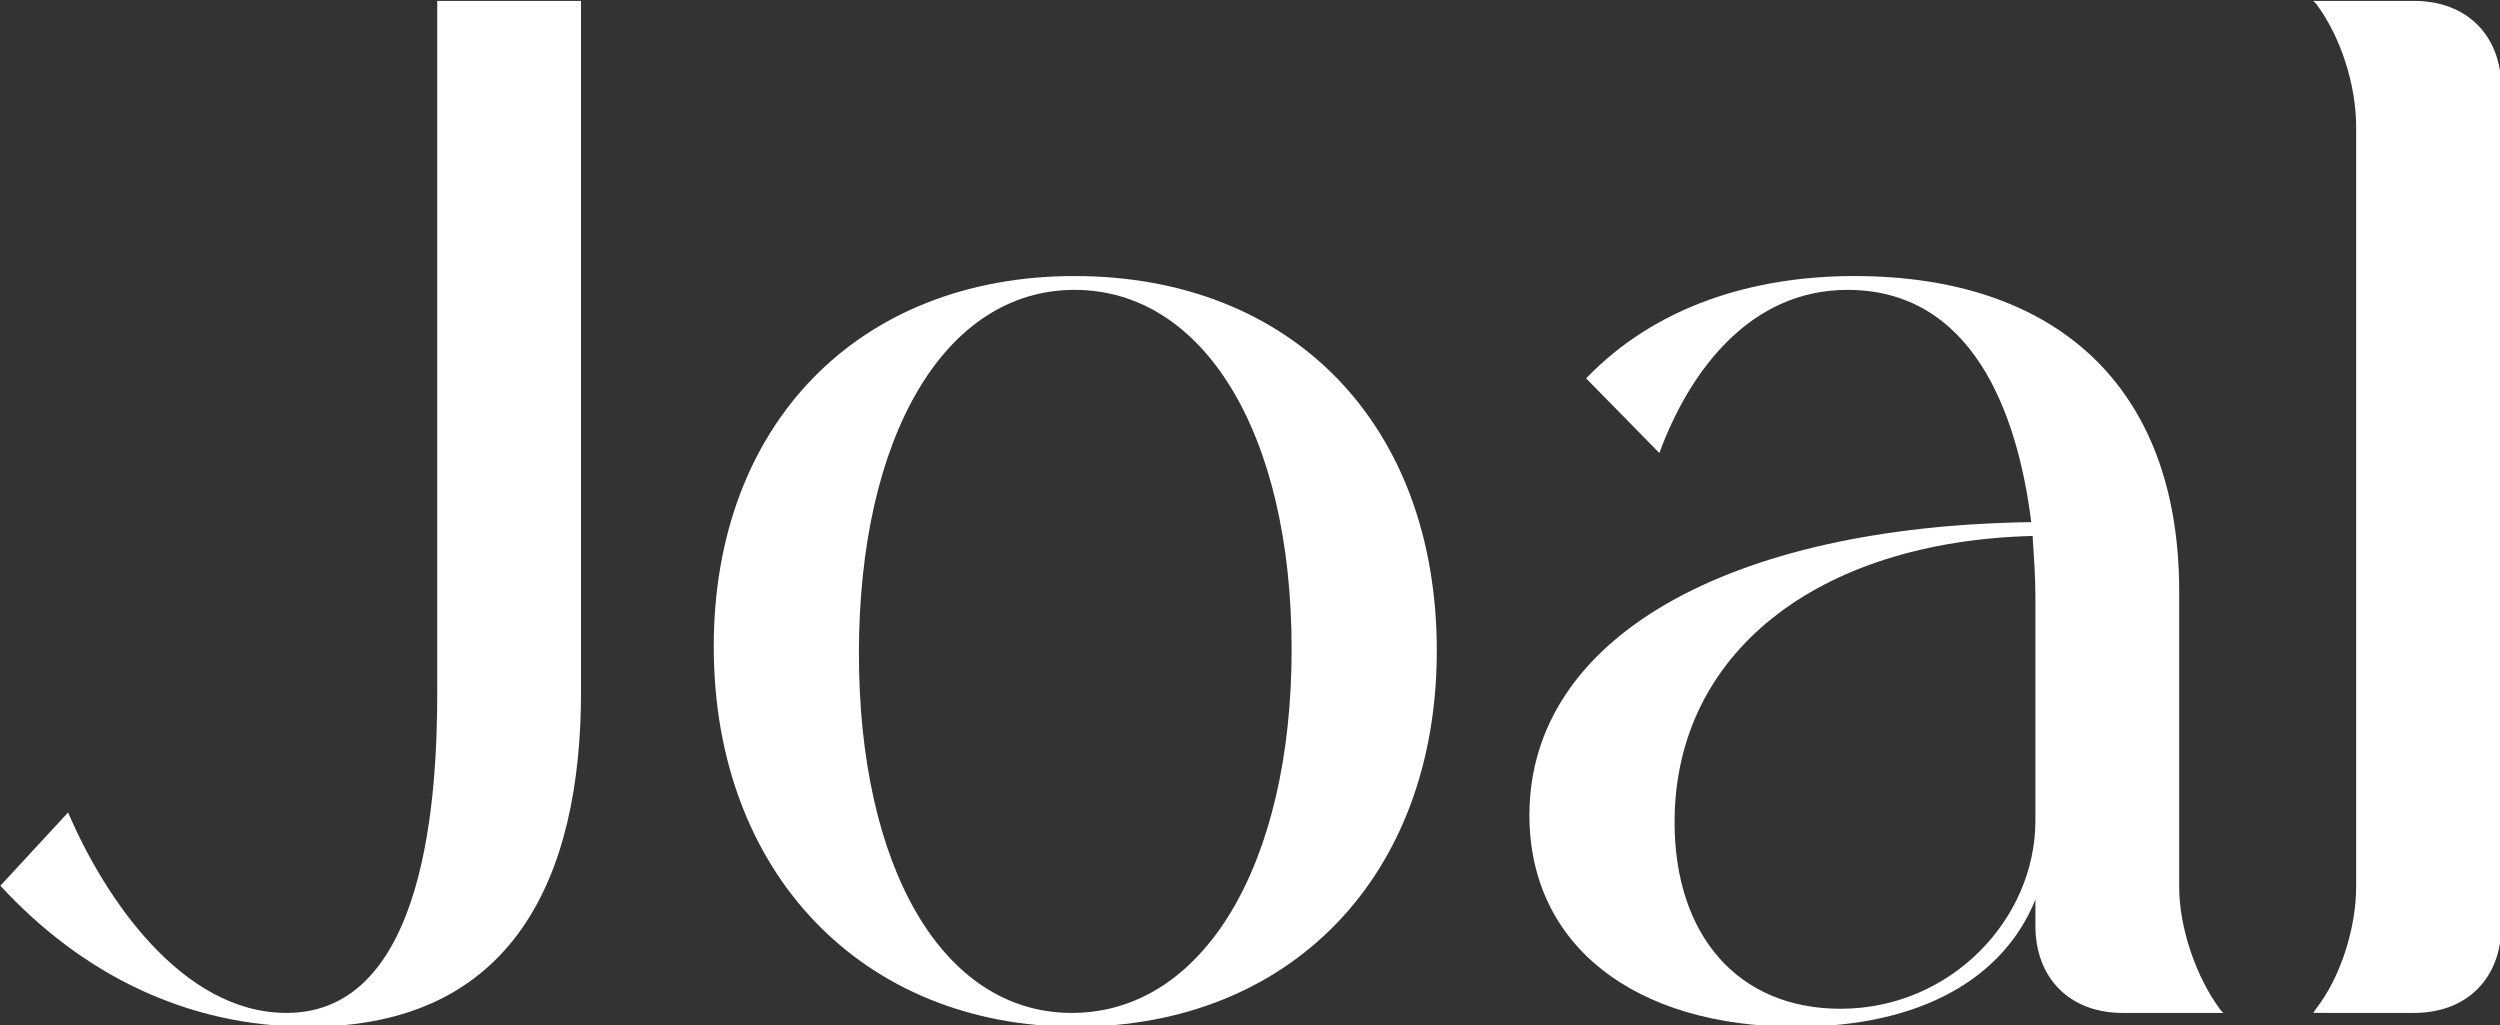
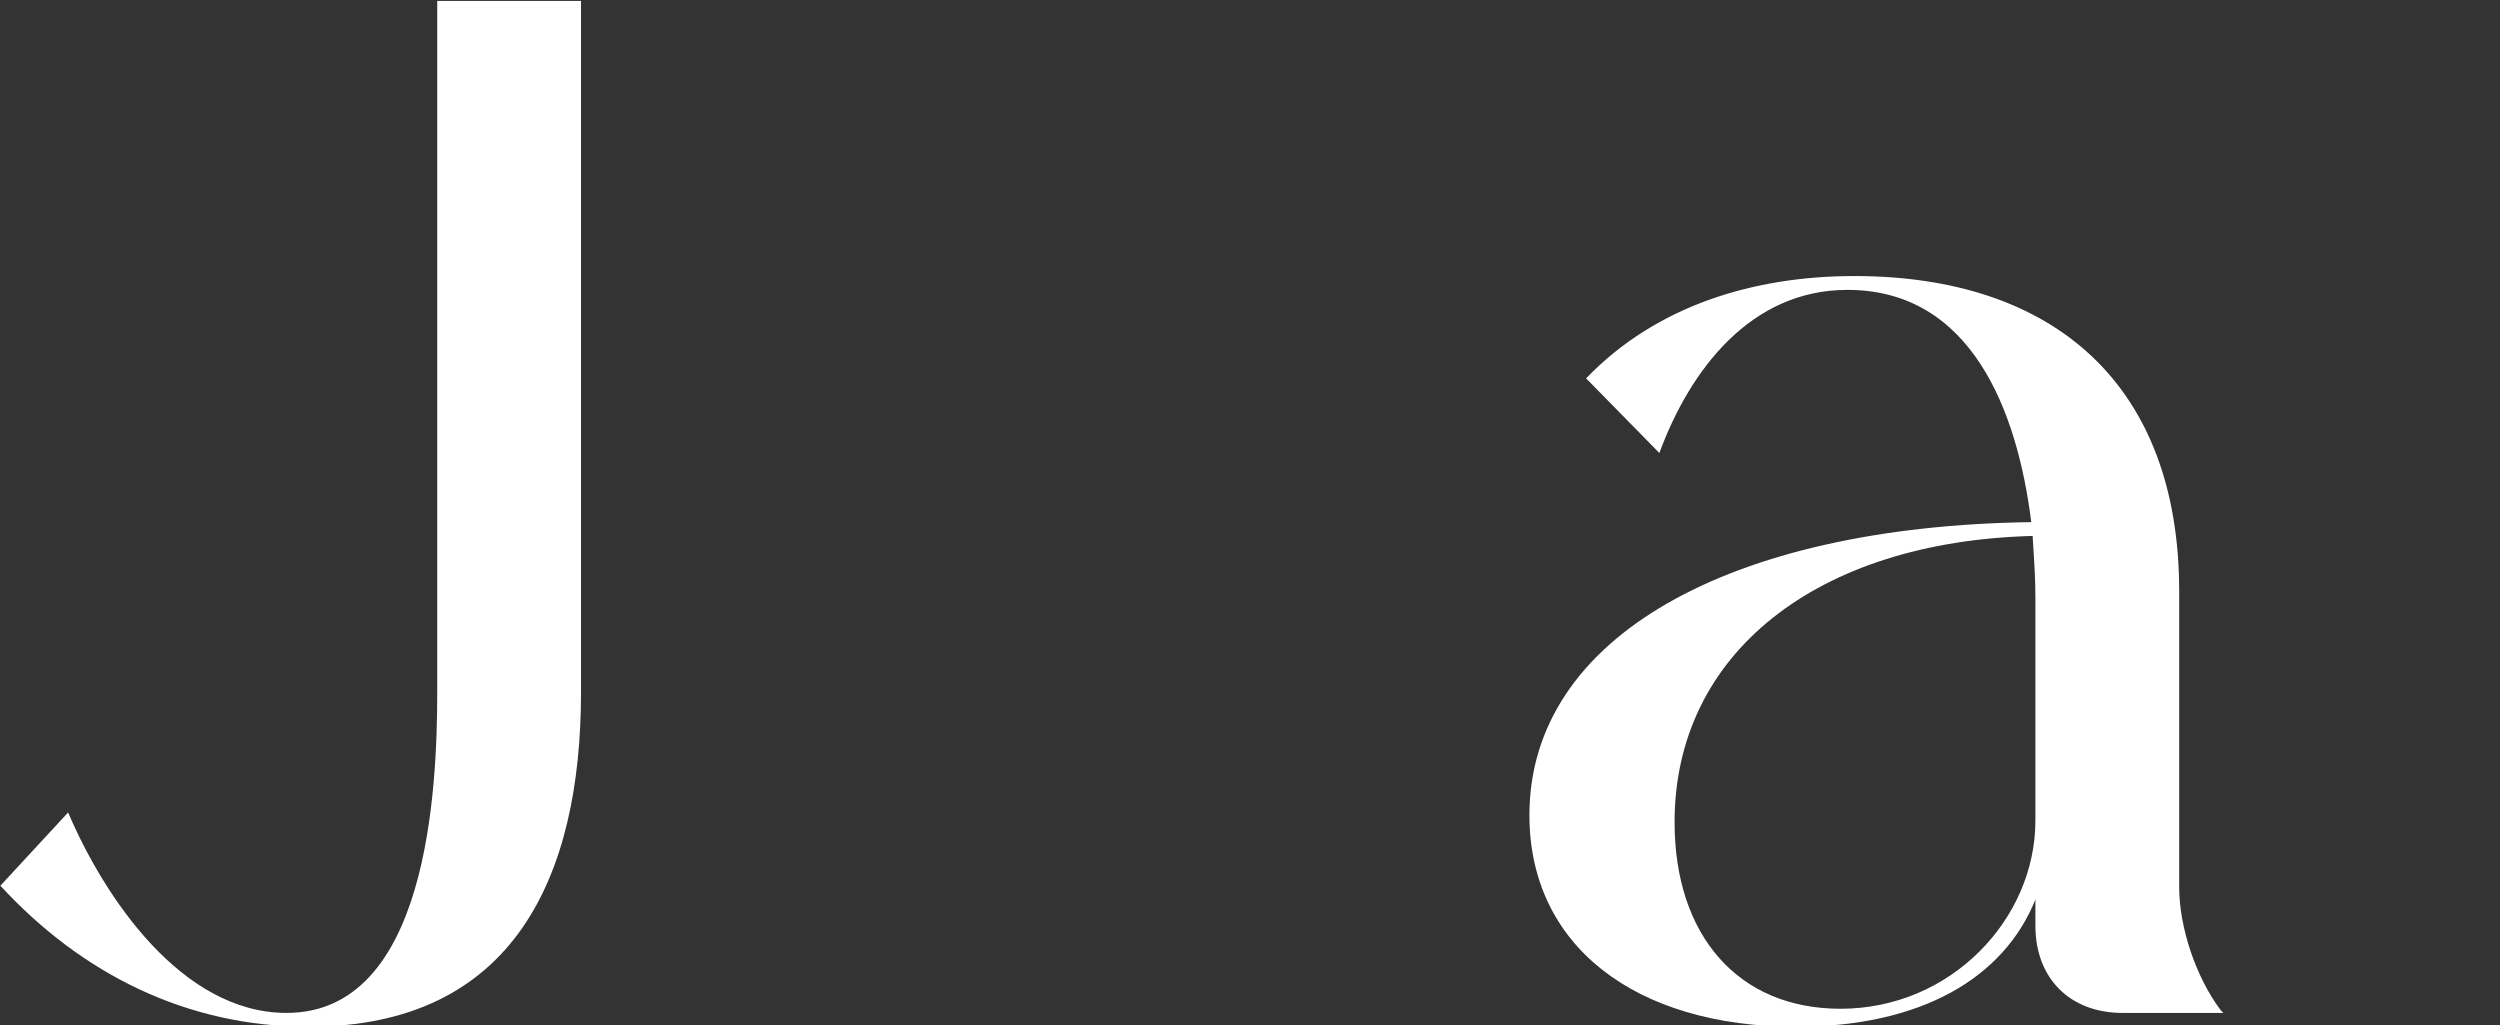
<svg xmlns="http://www.w3.org/2000/svg" xml:space="preserve" id="svg241" version="1.1" viewBox="0 0 173.863 71.314" height="71.314mm" width="173.863mm">
  <rect x="0" y="0" width="173.863" height="71.314" fill="#333333" stroke="none" />
  <defs id="defs238" />
  <g transform="translate(-16.997,-19.336)" id="layer1">
    <g transform="matrix(0.201,0,0,0.201,-23.649,-75.822)" style="fill:#000000" id="g501">
      <g style="font-size:107.661px;font-family:'abigate desgo';-inkscape-font-specification:'abigate desgo, Normal';white-space:pre;fill:#ffffff;stroke-width:4.913;stroke-linecap:round;paint-order:markers stroke fill" id="text4649" transform="matrix(4.443,0,0,4.443,-1182.432,-3142.474)" aria-label="Joal">
        <path style="fill:#ffffff" id="path1120" d="m 335.685,893.798 c 15.934,0 21.209,-11.627 21.209,-26.054 v -53.831 h -11.197 v 53.831 c 0,7.644 -0.754,24.977 -11.735,24.977 -8.182,0 -14.211,-9.044 -17.01,-15.611 l -5.275,5.706 c 6.352,6.89 14.534,10.981 24.008,10.981 z" />
-         <path style="fill:#ffffff" id="path1122" d="m 378.534,864.73 c 0,-16.903 6.675,-28.315 16.795,-28.315 10.012,0 16.903,11.089 16.903,27.992 0,16.795 -6.89,28.315 -17.118,28.315 -10.12,0 -16.58,-11.412 -16.58,-27.992 z m -11.304,-0.538 c 0,17.656 11.627,29.607 28.207,29.607 16.58,0 28.1,-11.627 28.1,-29.284 0,-17.656 -11.304,-29.176 -28.207,-29.176 -16.795,0 -28.1,11.52 -28.1,28.853 z" />
        <path style="fill:#ffffff" id="path1124" d="m 454.973,892.398 c -7.967,0 -12.919,-5.706 -12.919,-14.534 0,-13.135 11.089,-21.855 27.884,-22.286 0.108,1.723 0.215,3.23 0.215,4.737 v 17.441 c 0,7.644 -6.567,14.642 -15.18,14.642 z m 29.607,0.108 c -1.938,-2.584 -3.23,-6.46 -3.23,-9.582 v -23.039 c 0,-16.041 -9.689,-24.547 -25.3,-24.547 -7.752,0 -15.396,2.261 -20.886,7.967 l 5.706,5.814 c 2.369,-6.46 7.106,-12.704 14.642,-12.704 9.689,0 13.242,9.474 14.319,18.087 -23.47,0.323 -39.081,8.936 -39.081,22.824 0,10.12 8.182,16.472 20.779,16.472 9.689,0 16.149,-3.768 18.625,-9.905 v 2.046 c 0,4.091 2.692,6.783 6.783,6.783 h 7.859 z" />
-         <path style="fill:#ffffff" id="path1126" d="m 499.653,892.721 c 4.091,0 6.783,-2.692 6.783,-6.783 v -65.243 c 0,-4.091 -2.692,-6.783 -6.783,-6.783 h -7.859 l 0.215,0.215 c 1.938,2.584 3.122,6.352 3.122,9.582 v 59.214 c 0,3.122 -1.184,6.998 -3.122,9.474 l -0.215,0.323 z" />
      </g>
    </g>
  </g>
</svg>